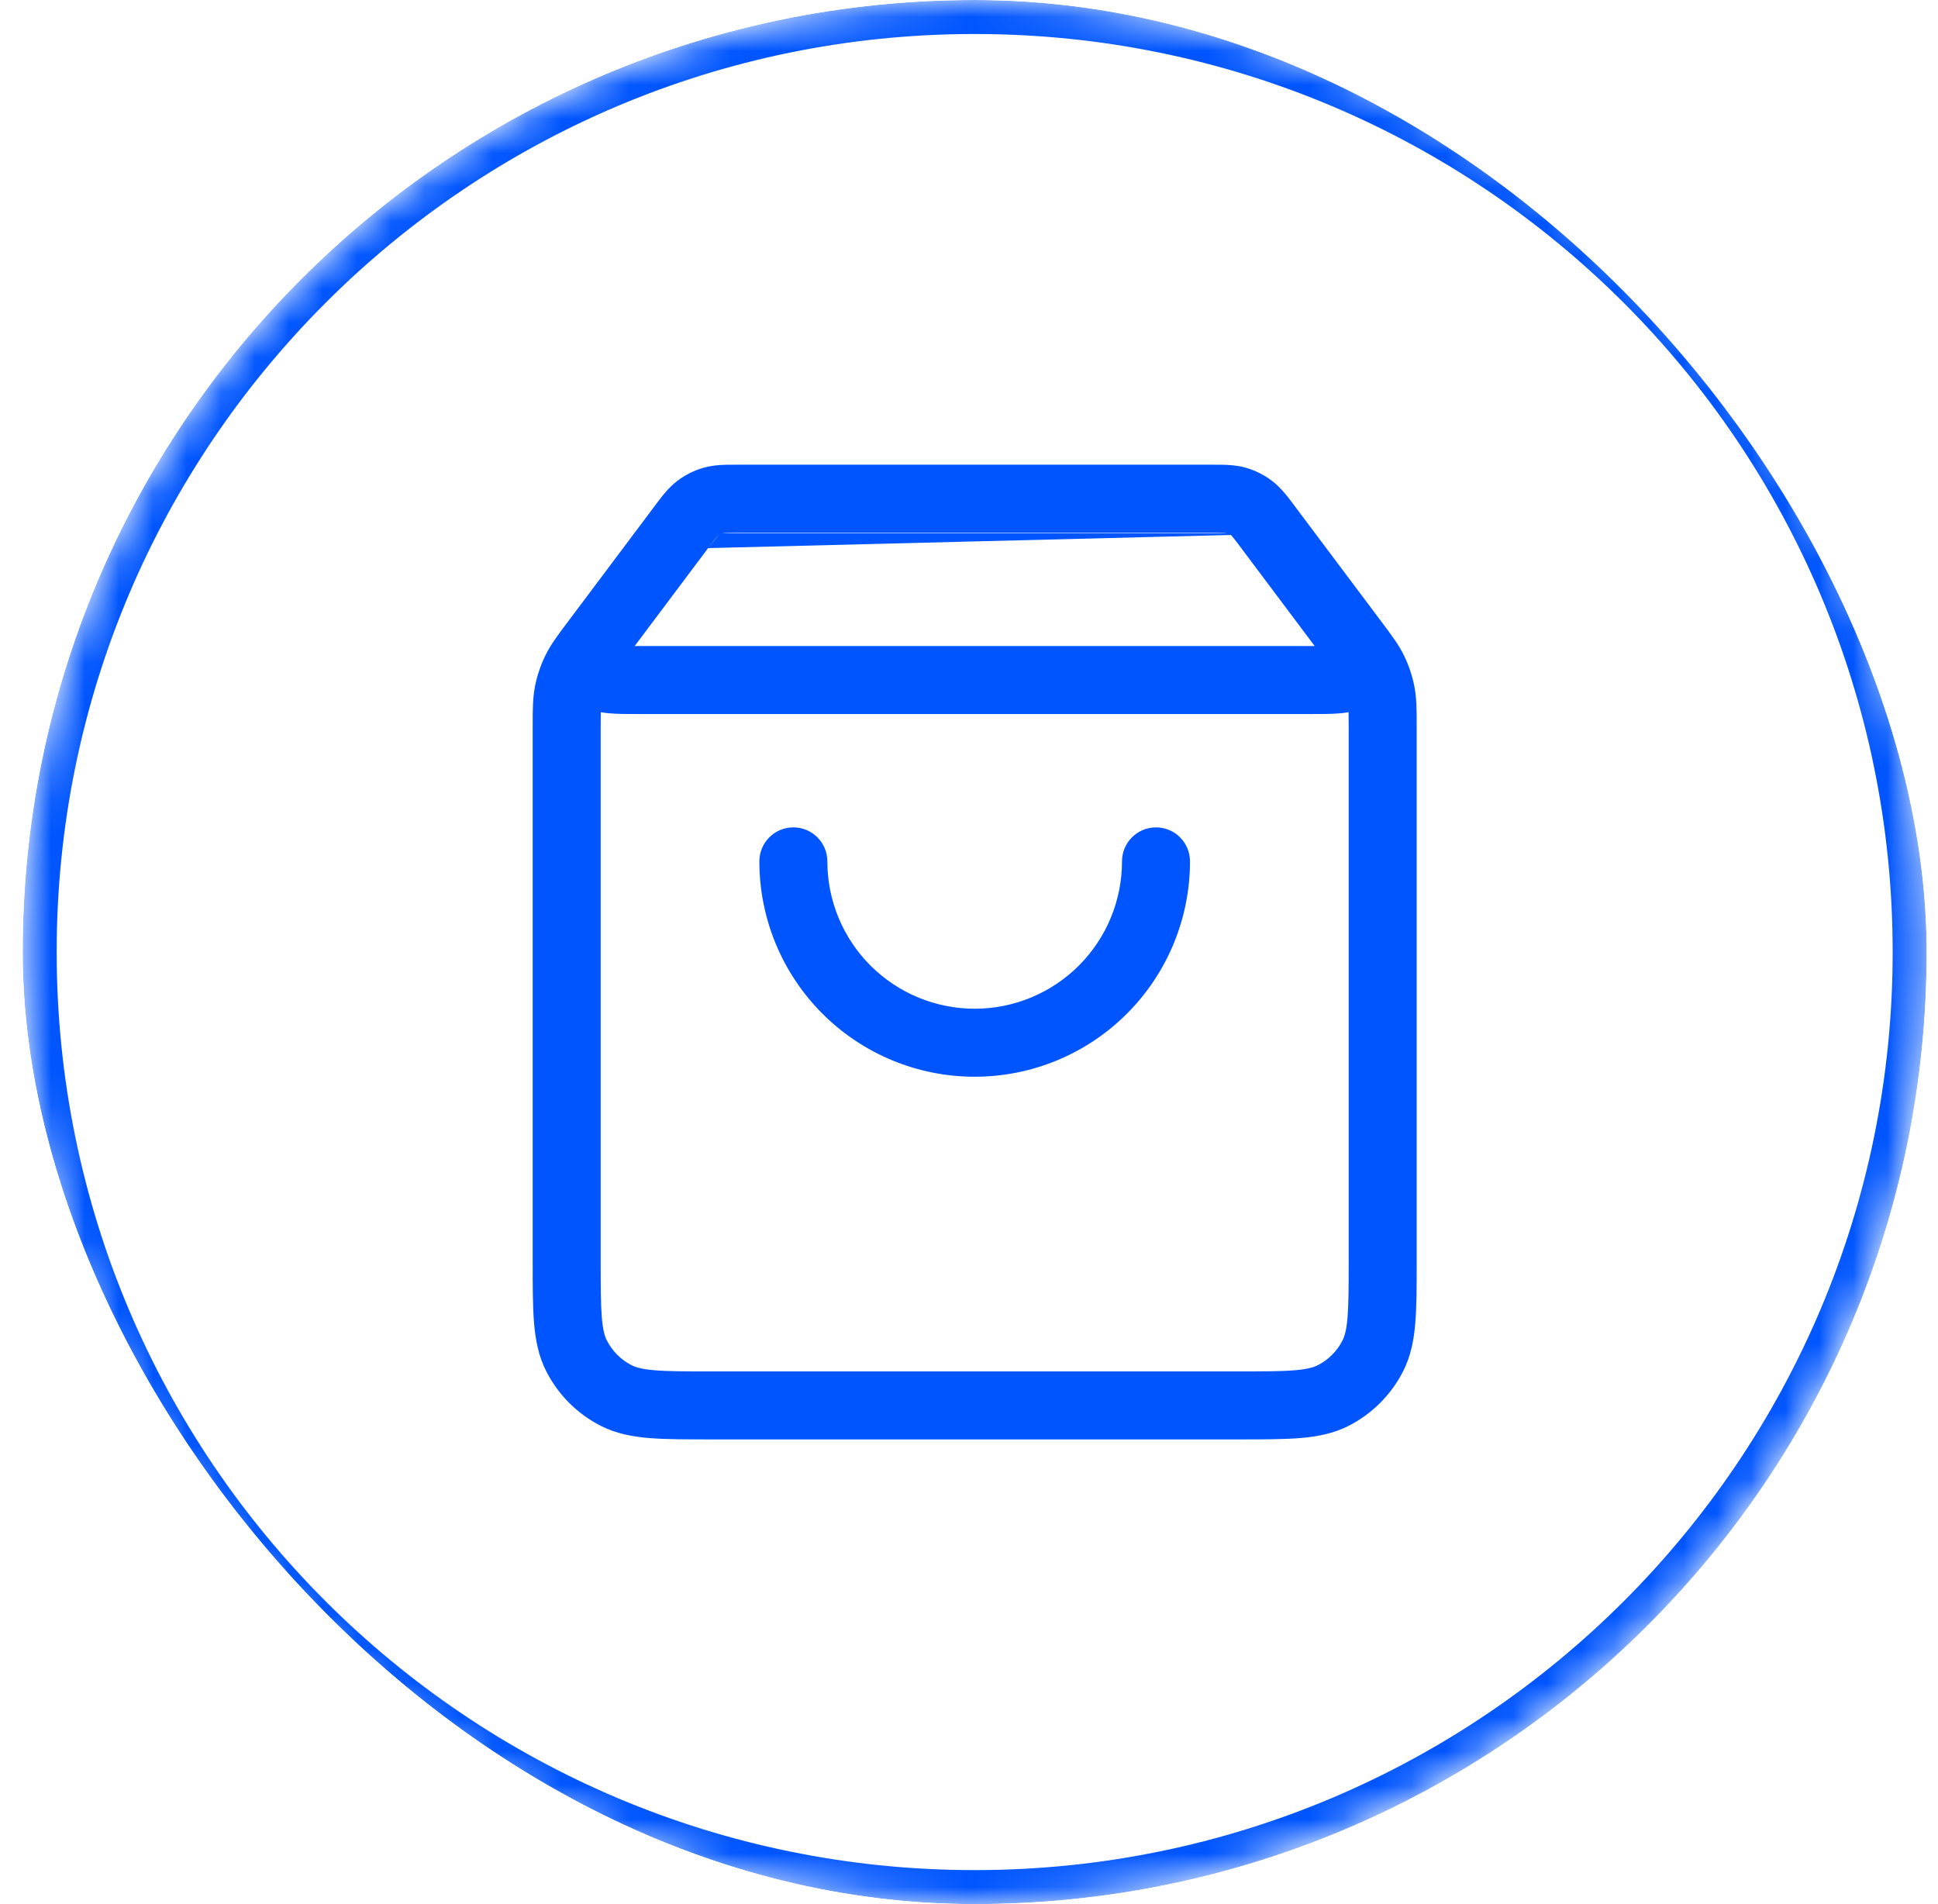
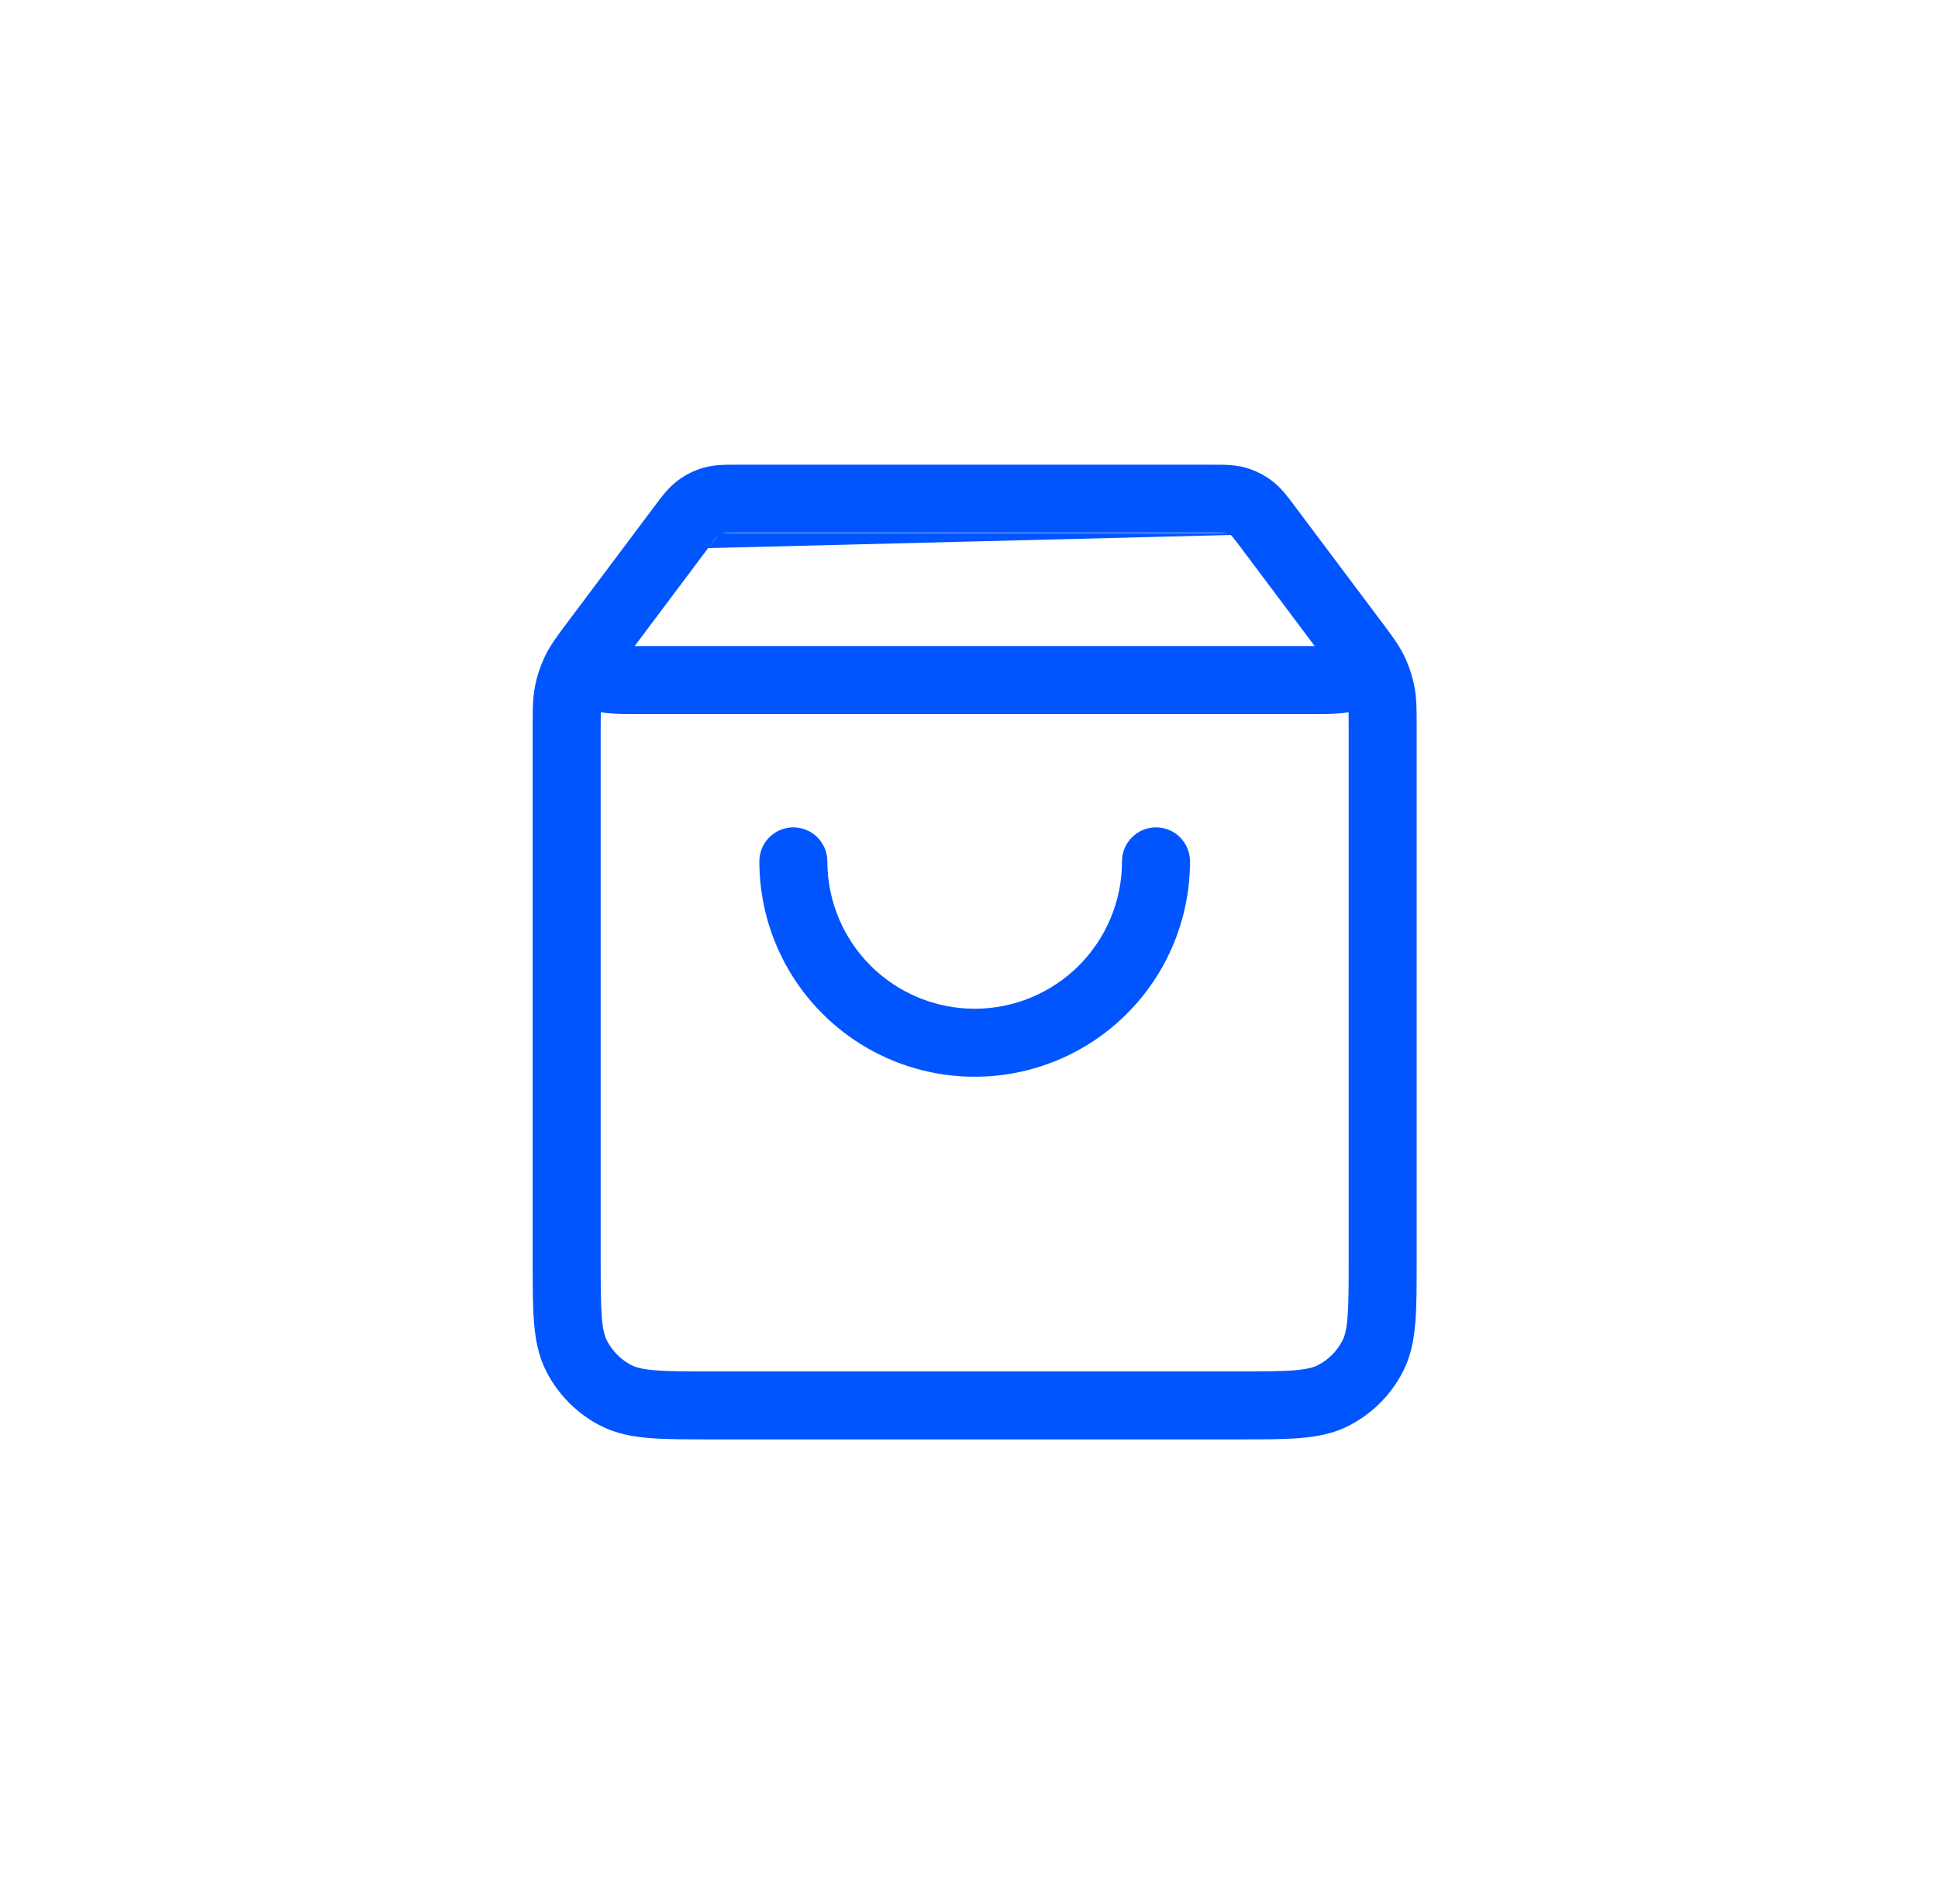
<svg xmlns="http://www.w3.org/2000/svg" width="57" height="56" viewBox="0 0 57 56" fill="none">
  <g clip-path="url(#clip0_1573_8229)">
    <path fill-rule="evenodd" clip-rule="evenodd" d="M21.656 13.667C21.682 13.667 21.708 13.667 21.734 13.667H35.6C35.626 13.667 35.652 13.667 35.678 13.667C35.989 13.666 36.322 13.665 36.641 13.756C36.919 13.836 37.18 13.966 37.411 14.141C37.675 14.342 37.874 14.609 38.061 14.858C38.076 14.879 38.092 14.9 38.107 14.92L40.211 17.725C40.225 17.744 40.239 17.763 40.254 17.782L40.614 18.262C40.629 18.283 40.645 18.304 40.66 18.324C40.932 18.686 41.146 18.971 41.301 19.293C41.438 19.576 41.538 19.876 41.599 20.186C41.667 20.536 41.667 20.892 41.667 21.345C41.667 21.37 41.667 21.396 41.667 21.422V37.107C41.667 37.819 41.667 38.414 41.627 38.9C41.586 39.406 41.496 39.882 41.267 40.331C40.916 41.021 40.355 41.582 39.665 41.934C39.215 42.163 38.74 42.252 38.233 42.294C37.748 42.333 37.153 42.333 36.441 42.333L20.893 42.333C20.181 42.333 19.587 42.333 19.101 42.294C18.594 42.252 18.119 42.163 17.669 41.934C16.979 41.582 16.418 41.021 16.067 40.331C15.838 39.882 15.748 39.406 15.707 38.9C15.667 38.414 15.667 37.819 15.667 37.107L15.667 21.422C15.667 21.396 15.667 21.37 15.667 21.345C15.667 20.892 15.667 20.536 15.735 20.186C15.796 19.876 15.896 19.576 16.033 19.293C16.188 18.971 16.402 18.686 16.674 18.324C16.689 18.304 16.705 18.283 16.72 18.262L17.077 17.787C17.092 17.766 17.108 17.745 17.124 17.725C17.131 17.714 17.139 17.704 17.147 17.693L19.227 14.92C19.242 14.9 19.258 14.879 19.273 14.858C19.46 14.609 19.659 14.342 19.923 14.141C20.154 13.966 20.415 13.836 20.693 13.756C21.012 13.665 21.345 13.666 21.656 13.667ZM20.827 16.12L18.747 18.893C18.719 18.931 18.692 18.966 18.667 19C18.709 19 18.753 19 18.8 19H38.534C38.581 19 38.625 19 38.667 19C38.642 18.966 38.615 18.931 38.587 18.893L36.507 16.12C36.384 15.955 36.314 15.863 36.258 15.796C36.223 15.754 36.206 15.738 36.202 15.734M36.092 15.68C36.086 15.678 36.064 15.675 36.01 15.672C35.922 15.667 35.806 15.667 35.6 15.667H21.734C21.528 15.667 21.412 15.667 21.325 15.672C21.27 15.675 21.248 15.678 21.242 15.68M21.132 15.734C21.128 15.738 21.111 15.754 21.077 15.796C21.02 15.863 20.951 15.955 20.827 16.12M36.094 15.68C36.094 15.68 36.093 15.68 36.092 15.68L36.094 15.68ZM39.664 20.946C39.574 20.962 39.49 20.972 39.42 20.978C39.179 21 38.882 21 38.573 21L18.8 21C18.787 21 18.774 21 18.761 21C18.452 21 18.155 21 17.915 20.978C17.844 20.972 17.761 20.962 17.67 20.946C17.668 21.061 17.667 21.214 17.667 21.422L17.667 37.067C17.667 37.83 17.668 38.342 17.7 38.737C17.731 39.12 17.787 39.303 17.849 39.423C18.009 39.737 18.264 39.992 18.577 40.152C18.698 40.213 18.881 40.269 19.264 40.3C19.658 40.333 20.171 40.333 20.934 40.333L36.4 40.333C37.164 40.333 37.676 40.333 38.07 40.3C38.453 40.269 38.636 40.213 38.757 40.152C39.071 39.992 39.326 39.737 39.485 39.423C39.547 39.303 39.603 39.12 39.634 38.737C39.666 38.342 39.667 37.83 39.667 37.067V21.422C39.667 21.214 39.666 21.061 39.664 20.946ZM21.134 15.733C21.134 15.733 21.133 15.734 21.132 15.734L21.134 15.733ZM23.334 24.333C23.886 24.333 24.334 24.781 24.334 25.333C24.334 26.483 24.79 27.585 25.603 28.398C26.416 29.21 27.518 29.667 28.667 29.667C29.816 29.667 30.919 29.21 31.731 28.398C32.544 27.585 33 26.483 33 25.333C33 24.781 33.448 24.333 34 24.333C34.553 24.333 35 24.781 35 25.333C35 27.013 34.333 28.624 33.145 29.812C31.958 31 30.347 31.667 28.667 31.667C26.987 31.667 25.376 31 24.189 29.812C23.001 28.624 22.334 27.013 22.334 25.333C22.334 24.781 22.781 24.333 23.334 24.333Z" fill="#0055FF" />
    <mask id="path-3-inside-1_1573_8229" fill="white">
-       <path d="M0.667 28C0.667 12.536 13.203 0 28.667 0C44.131 0 56.667 12.536 56.667 28C56.667 43.464 44.131 56 28.667 56C13.203 56 0.667 43.464 0.667 28Z" />
-     </mask>
-     <path d="M28.667 56V55C13.755 55 1.667 42.912 1.667 28H0.667H-0.333C-0.333 44.016 12.651 57 28.667 57V56ZM56.667 28H55.667C55.667 42.912 43.579 55 28.667 55V56V57C44.683 57 57.667 44.016 57.667 28H56.667ZM28.667 0V1C43.579 1 55.667 13.088 55.667 28H56.667H57.667C57.667 11.984 44.683 -1 28.667 -1V0ZM28.667 0V-1C12.651 -1 -0.333 11.984 -0.333 28H0.667H1.667C1.667 13.088 13.755 1 28.667 1V0Z" fill="#0055FF" mask="url(#path-3-inside-1_1573_8229)" />
+       </mask>
  </g>
  <defs>
    <clipPath id="clip0_1573_8229">
      <rect x="0.667" width="56" height="56" rx="28" fill="white" />
    </clipPath>
  </defs>
</svg>